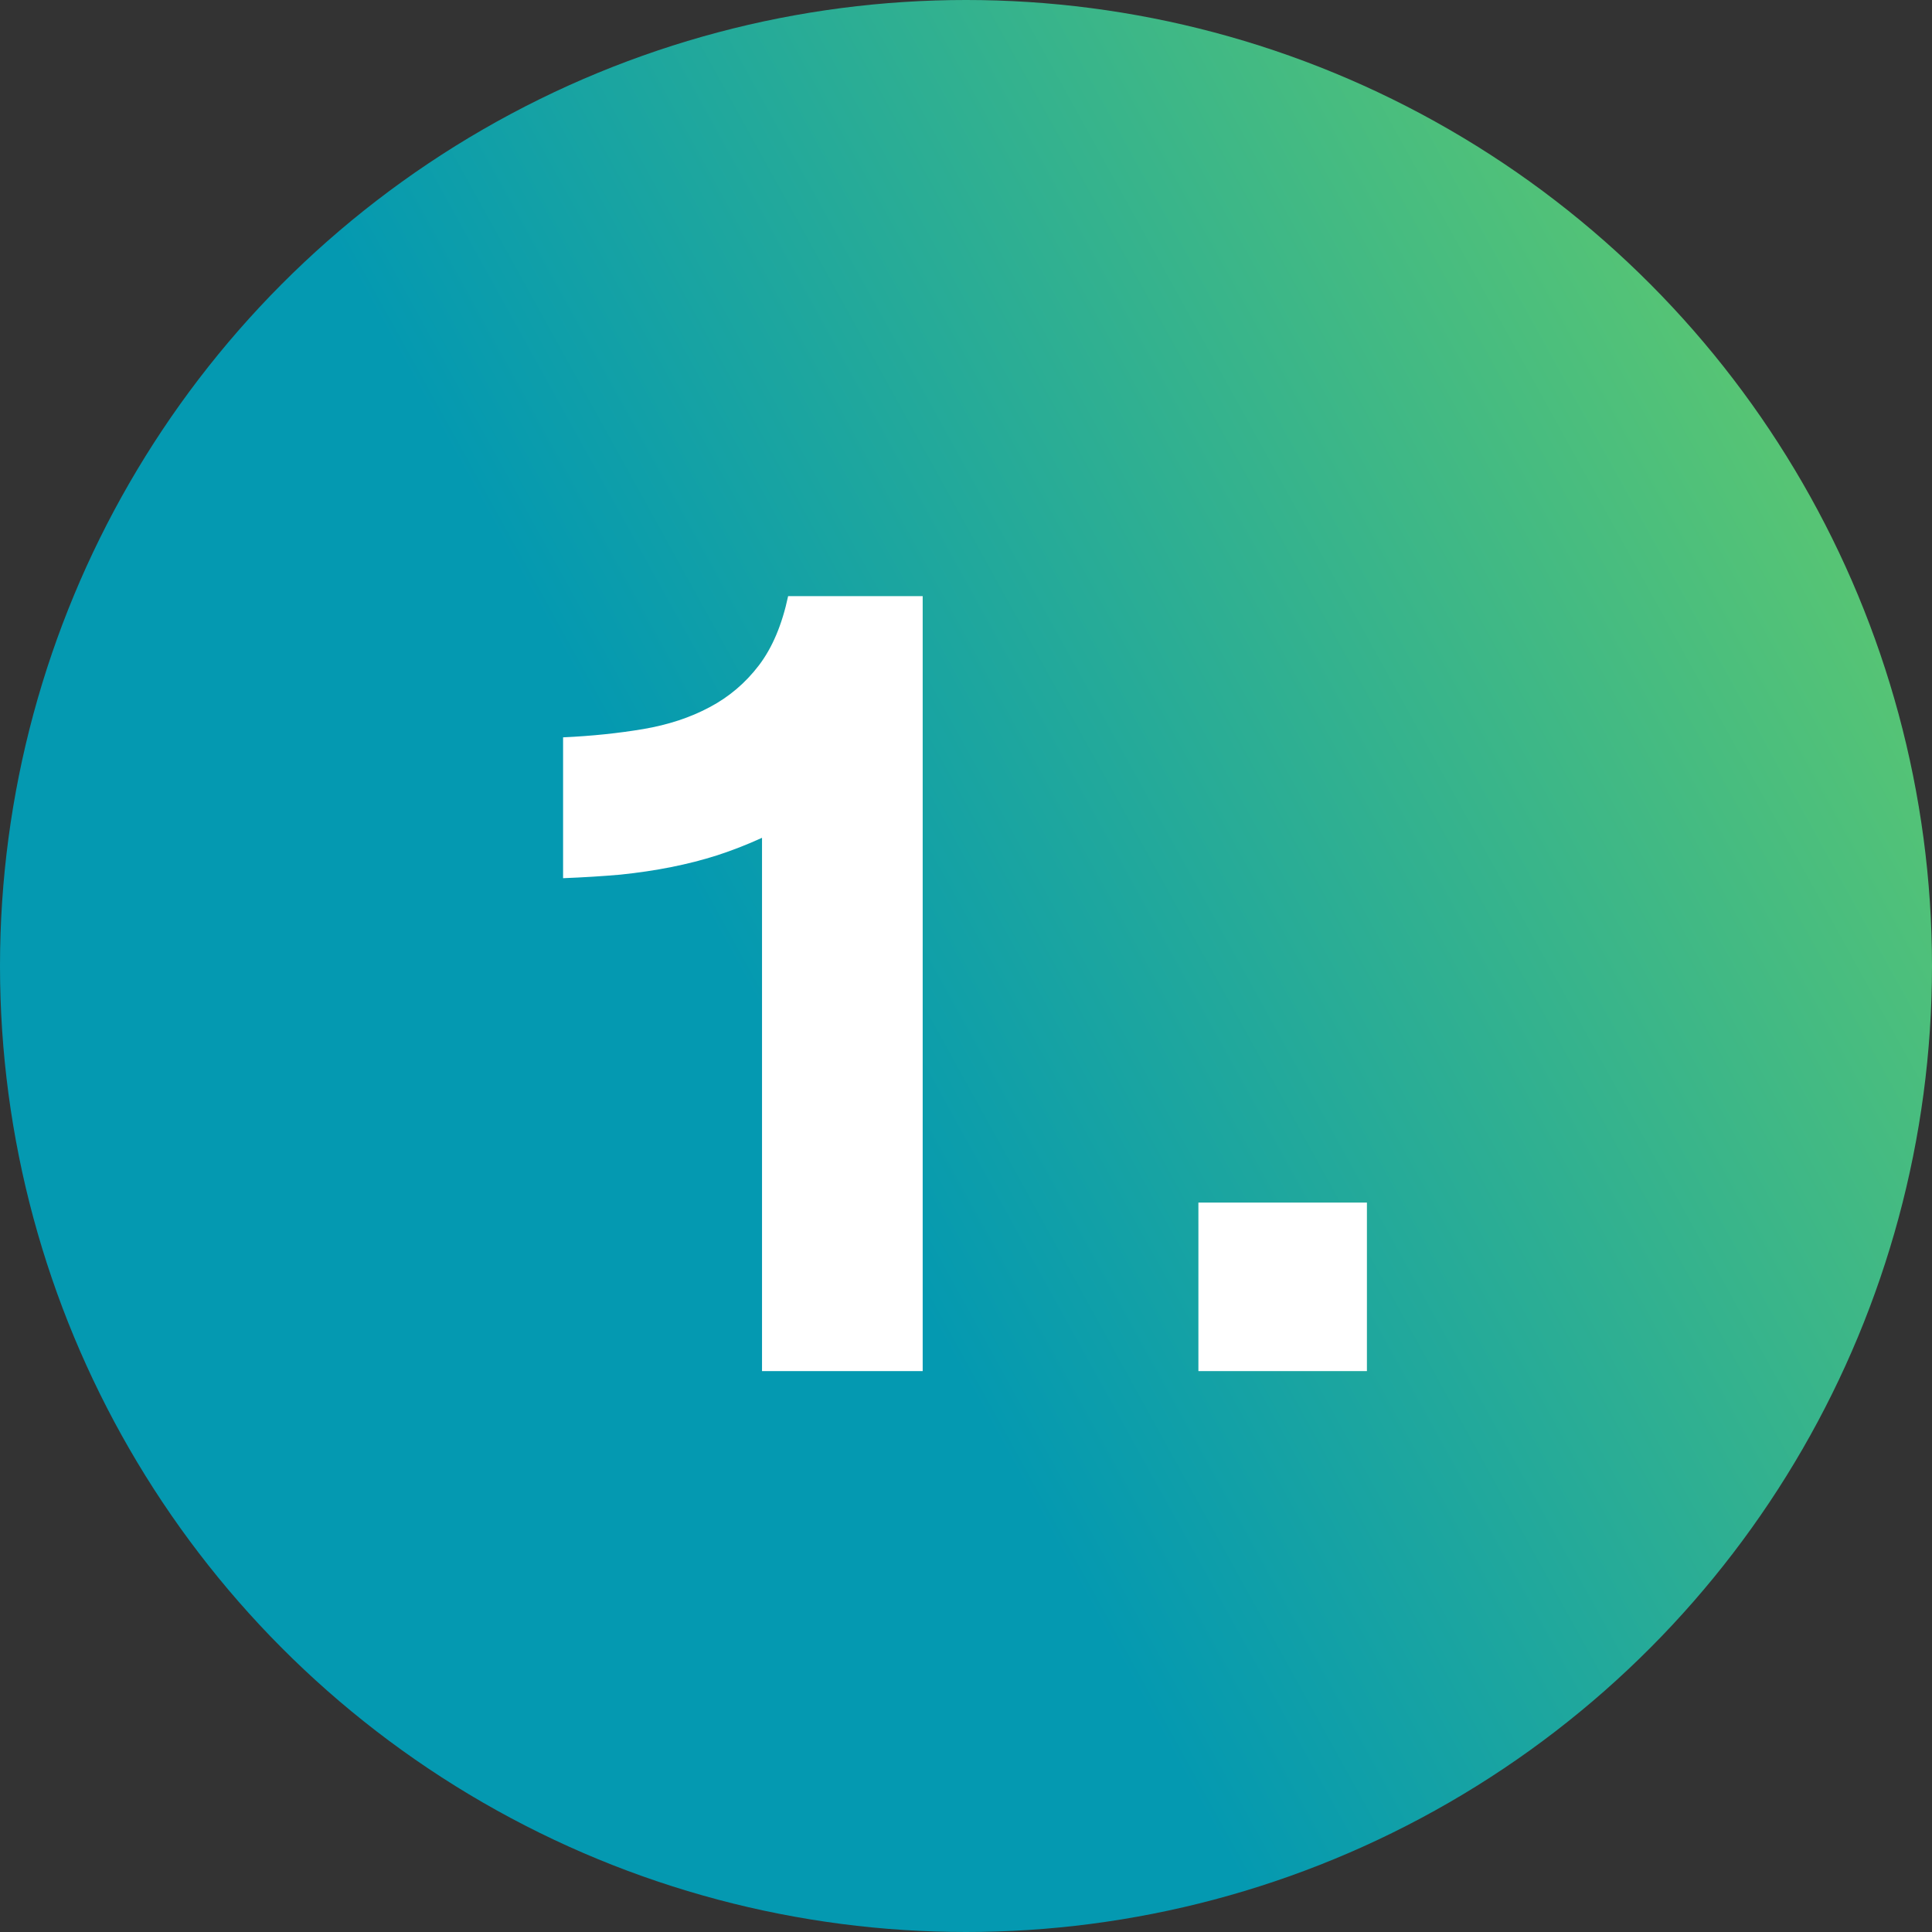
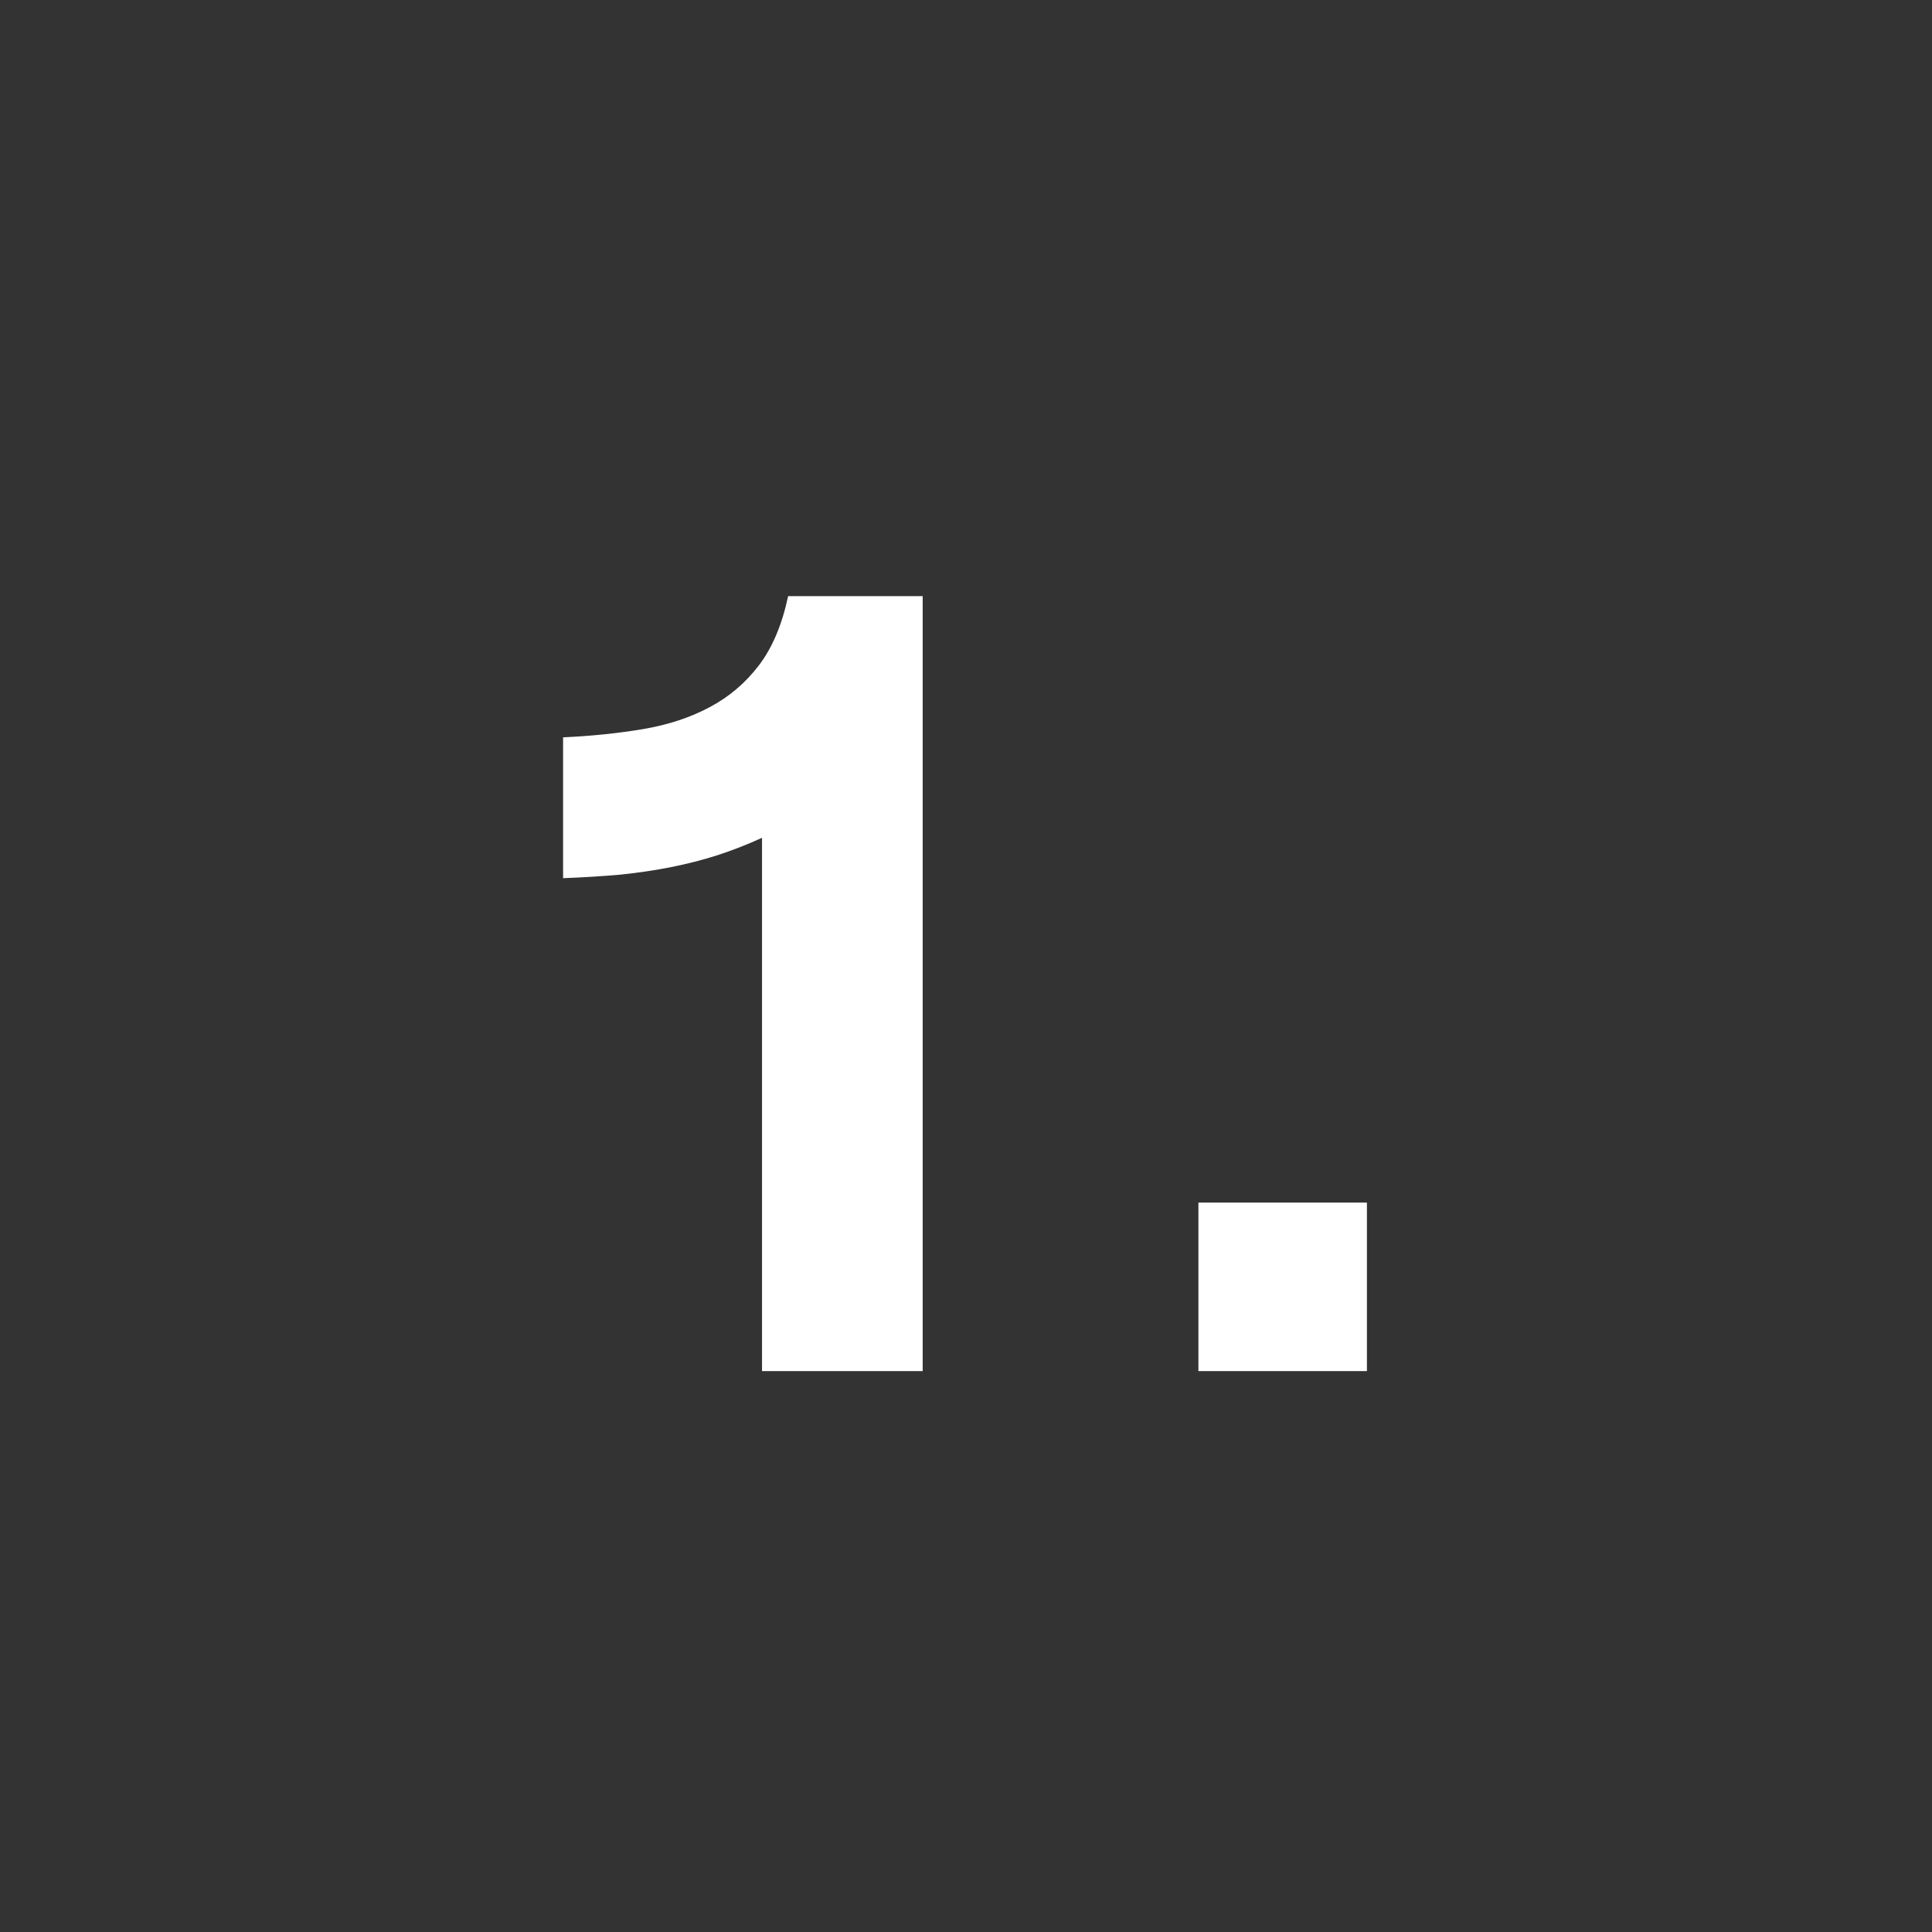
<svg xmlns="http://www.w3.org/2000/svg" width="31" height="31" viewBox="0 0 31 31" fill="none">
  <rect x="0" y="0" width="31" height="31" fill="#333333" stroke="none" />
-   <circle cx="15.5" cy="15.5" r="15.5" fill="url(#paint0_linear_78_2672)" />
  <path d="M9.035 11.831C9.496 11.81 9.925 11.765 10.323 11.698C10.721 11.63 11.074 11.514 11.383 11.349C11.697 11.184 11.961 10.959 12.177 10.676C12.393 10.392 12.549 10.022 12.646 9.565H14.805V22H12.227V13.443C11.986 13.553 11.747 13.646 11.51 13.723C11.273 13.799 11.026 13.862 10.768 13.913C10.514 13.964 10.243 14.004 9.955 14.034C9.672 14.059 9.365 14.078 9.035 14.091V11.831ZM21.933 19.296V22H19.229V19.296H21.933Z" fill="white" />
  <defs>
    <linearGradient id="paint0_linear_78_2672" x1="10.473" y1="13.196" x2="34.351" y2="-1.30318e-06" gradientUnits="userSpaceOnUse">
      <stop stop-color="#0499B1" />
      <stop offset="1" stop-color="#7CD859" />
    </linearGradient>
  </defs>
</svg>